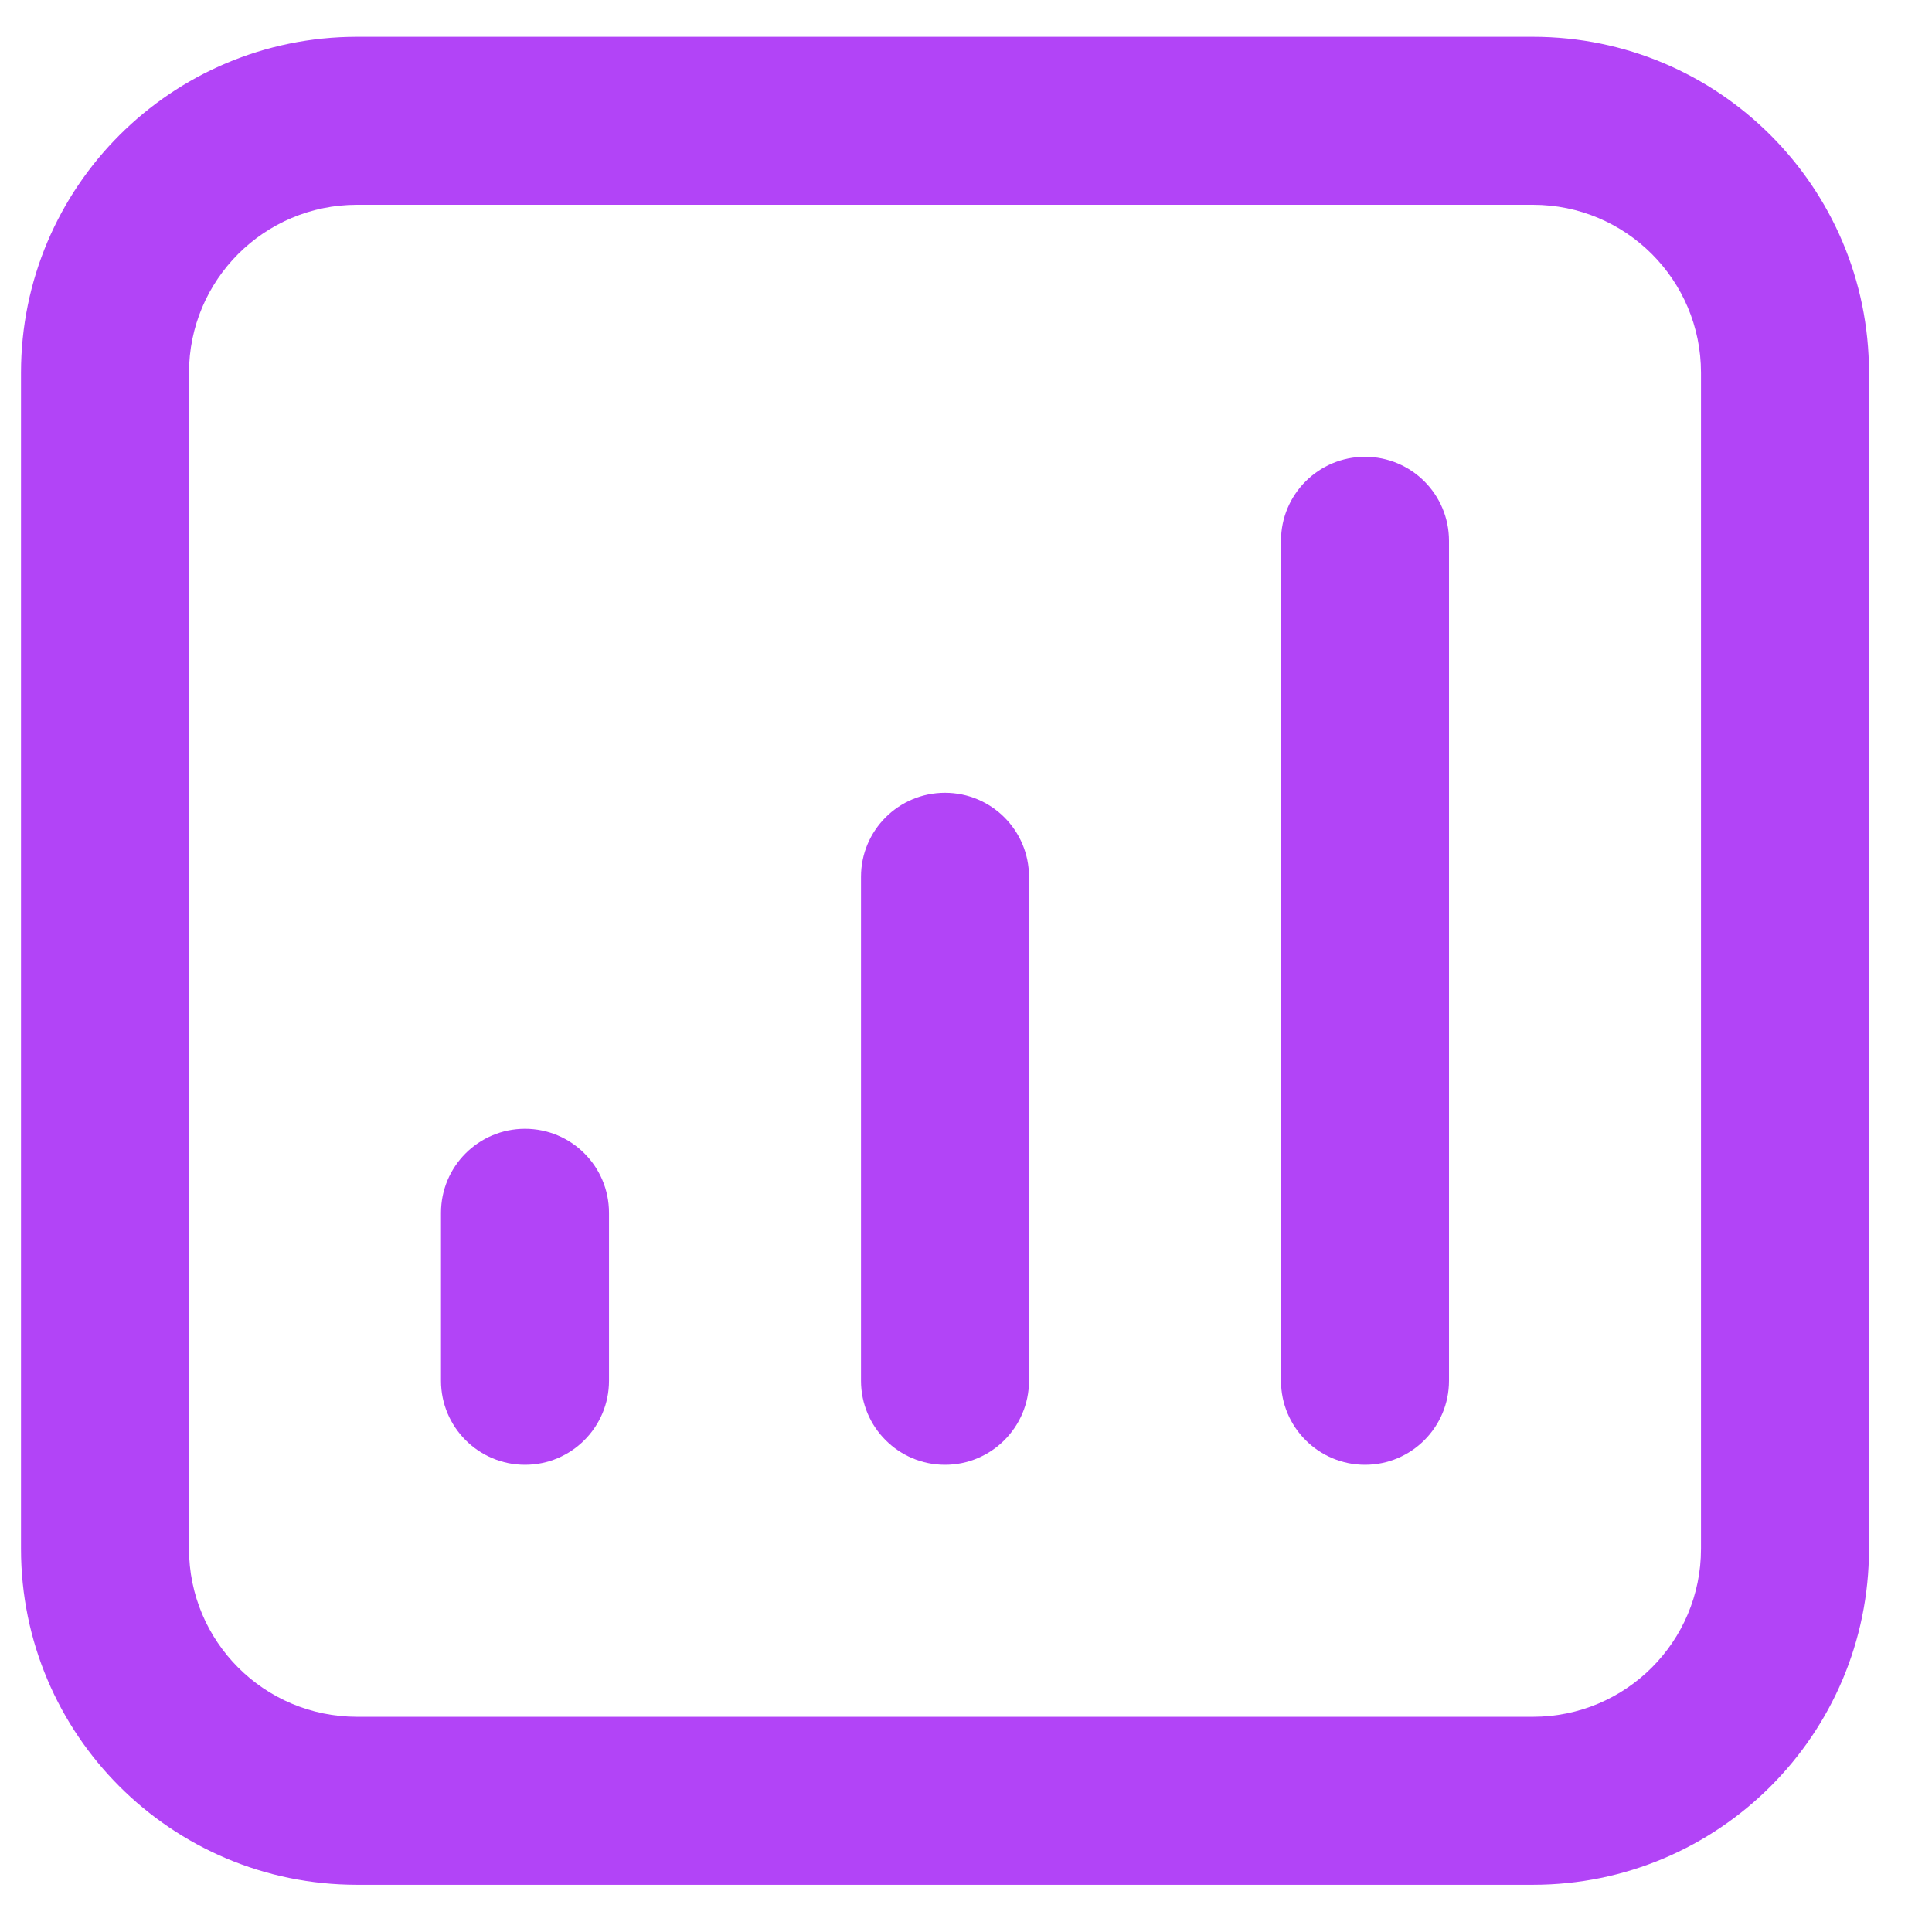
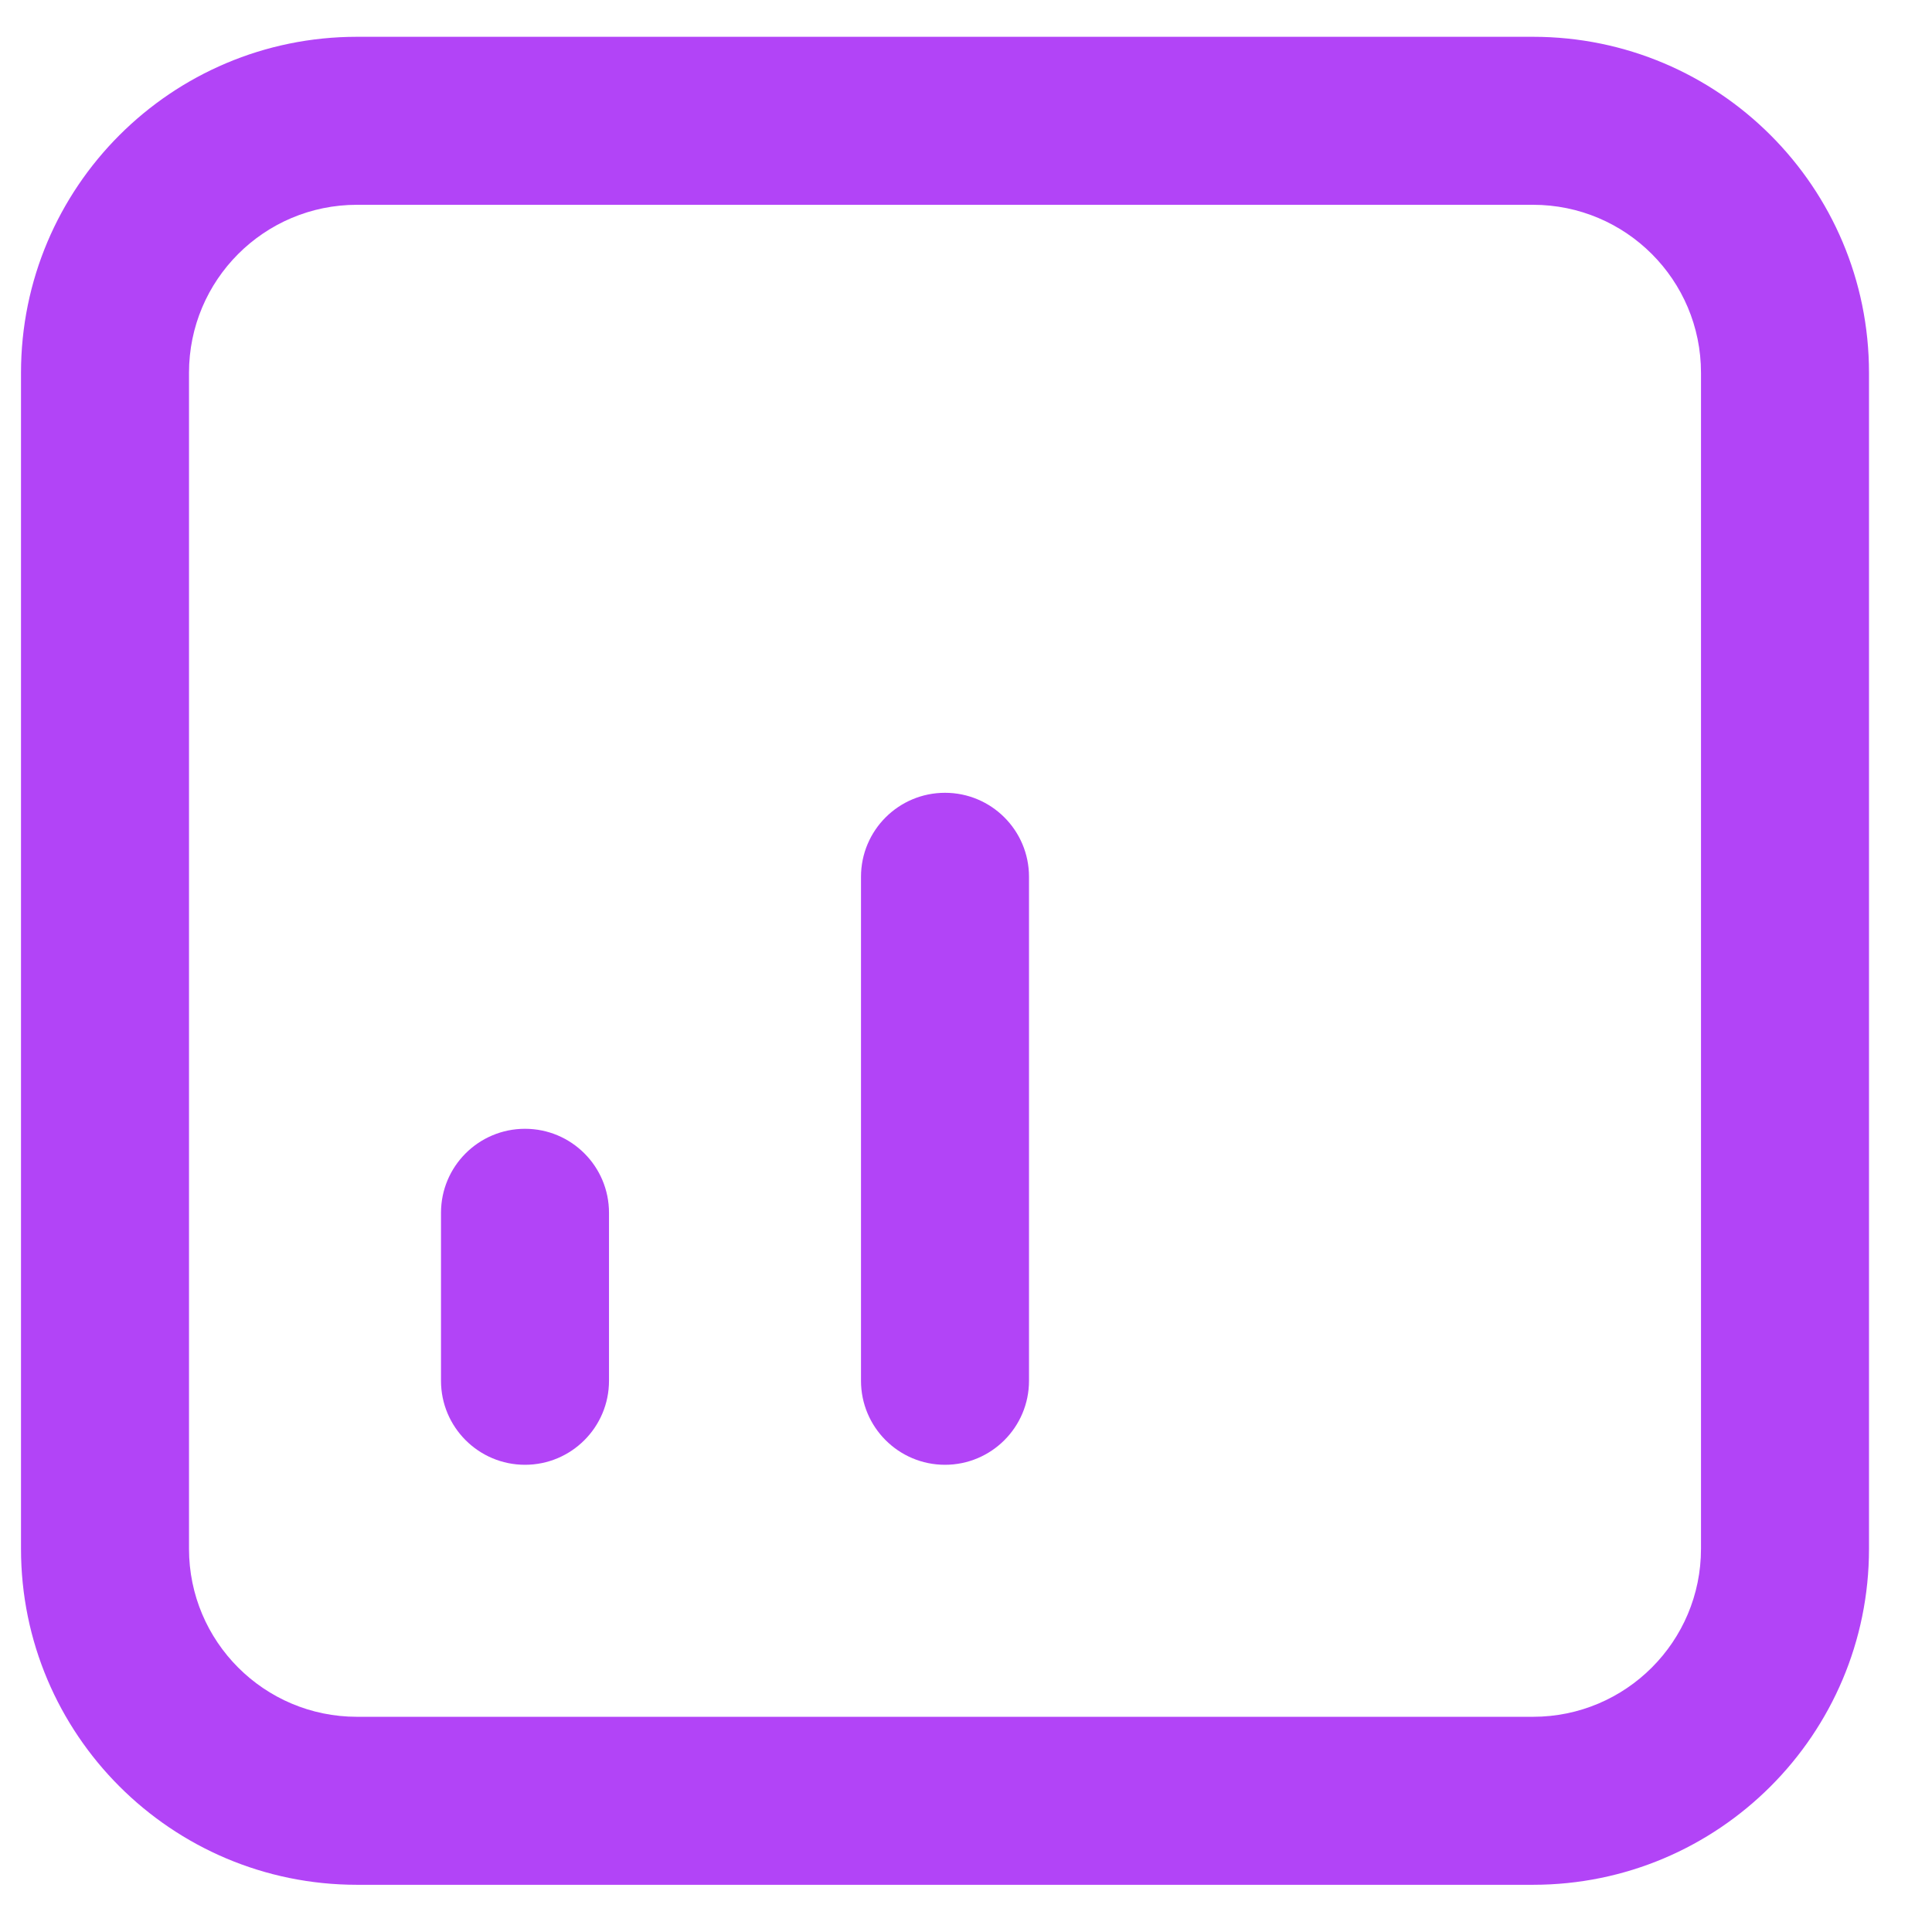
<svg xmlns="http://www.w3.org/2000/svg" width="23" height="23" viewBox="0 0 23 23" fill="none">
-   <path d="M17.25 6.438C17.25 5.885 16.802 5.438 16.25 5.438C15.698 5.438 15.25 5.885 15.25 6.438V16.438C15.25 16.99 15.698 17.438 16.25 17.438C16.802 17.438 17.25 16.99 17.25 16.438V6.438Z" fill="#B244F7" />
  <path d="M6.25 13.438C6.802 13.438 7.25 13.885 7.25 14.438V16.438C7.25 16.99 6.802 17.438 6.25 17.438C5.698 17.438 5.25 16.99 5.25 16.438V14.438C5.25 13.885 5.698 13.438 6.25 13.438Z" fill="#B244F7" />
  <path d="M12.25 10.438C12.25 9.885 11.802 9.438 11.25 9.438C10.698 9.438 10.25 9.885 10.25 10.438V16.438C10.25 16.99 10.698 17.438 11.25 17.438C11.802 17.438 12.25 16.99 12.25 16.438V10.438Z" fill="#B244F7" />
  <path fill-rule="evenodd" clip-rule="evenodd" d="M4.25 0.438C2.041 0.438 0.25 2.228 0.25 4.438V18.438C0.25 20.647 2.041 22.438 4.25 22.438H18.25C20.459 22.438 22.25 20.647 22.25 18.438V4.438C22.25 2.228 20.459 0.438 18.25 0.438H4.25ZM2.25 4.438C2.25 3.333 3.145 2.438 4.25 2.438H18.25C19.355 2.438 20.25 3.333 20.25 4.438V18.438C20.25 19.542 19.355 20.438 18.25 20.438H4.25C3.145 20.438 2.25 19.542 2.25 18.438V4.438Z" fill="#B244F7" />
</svg>